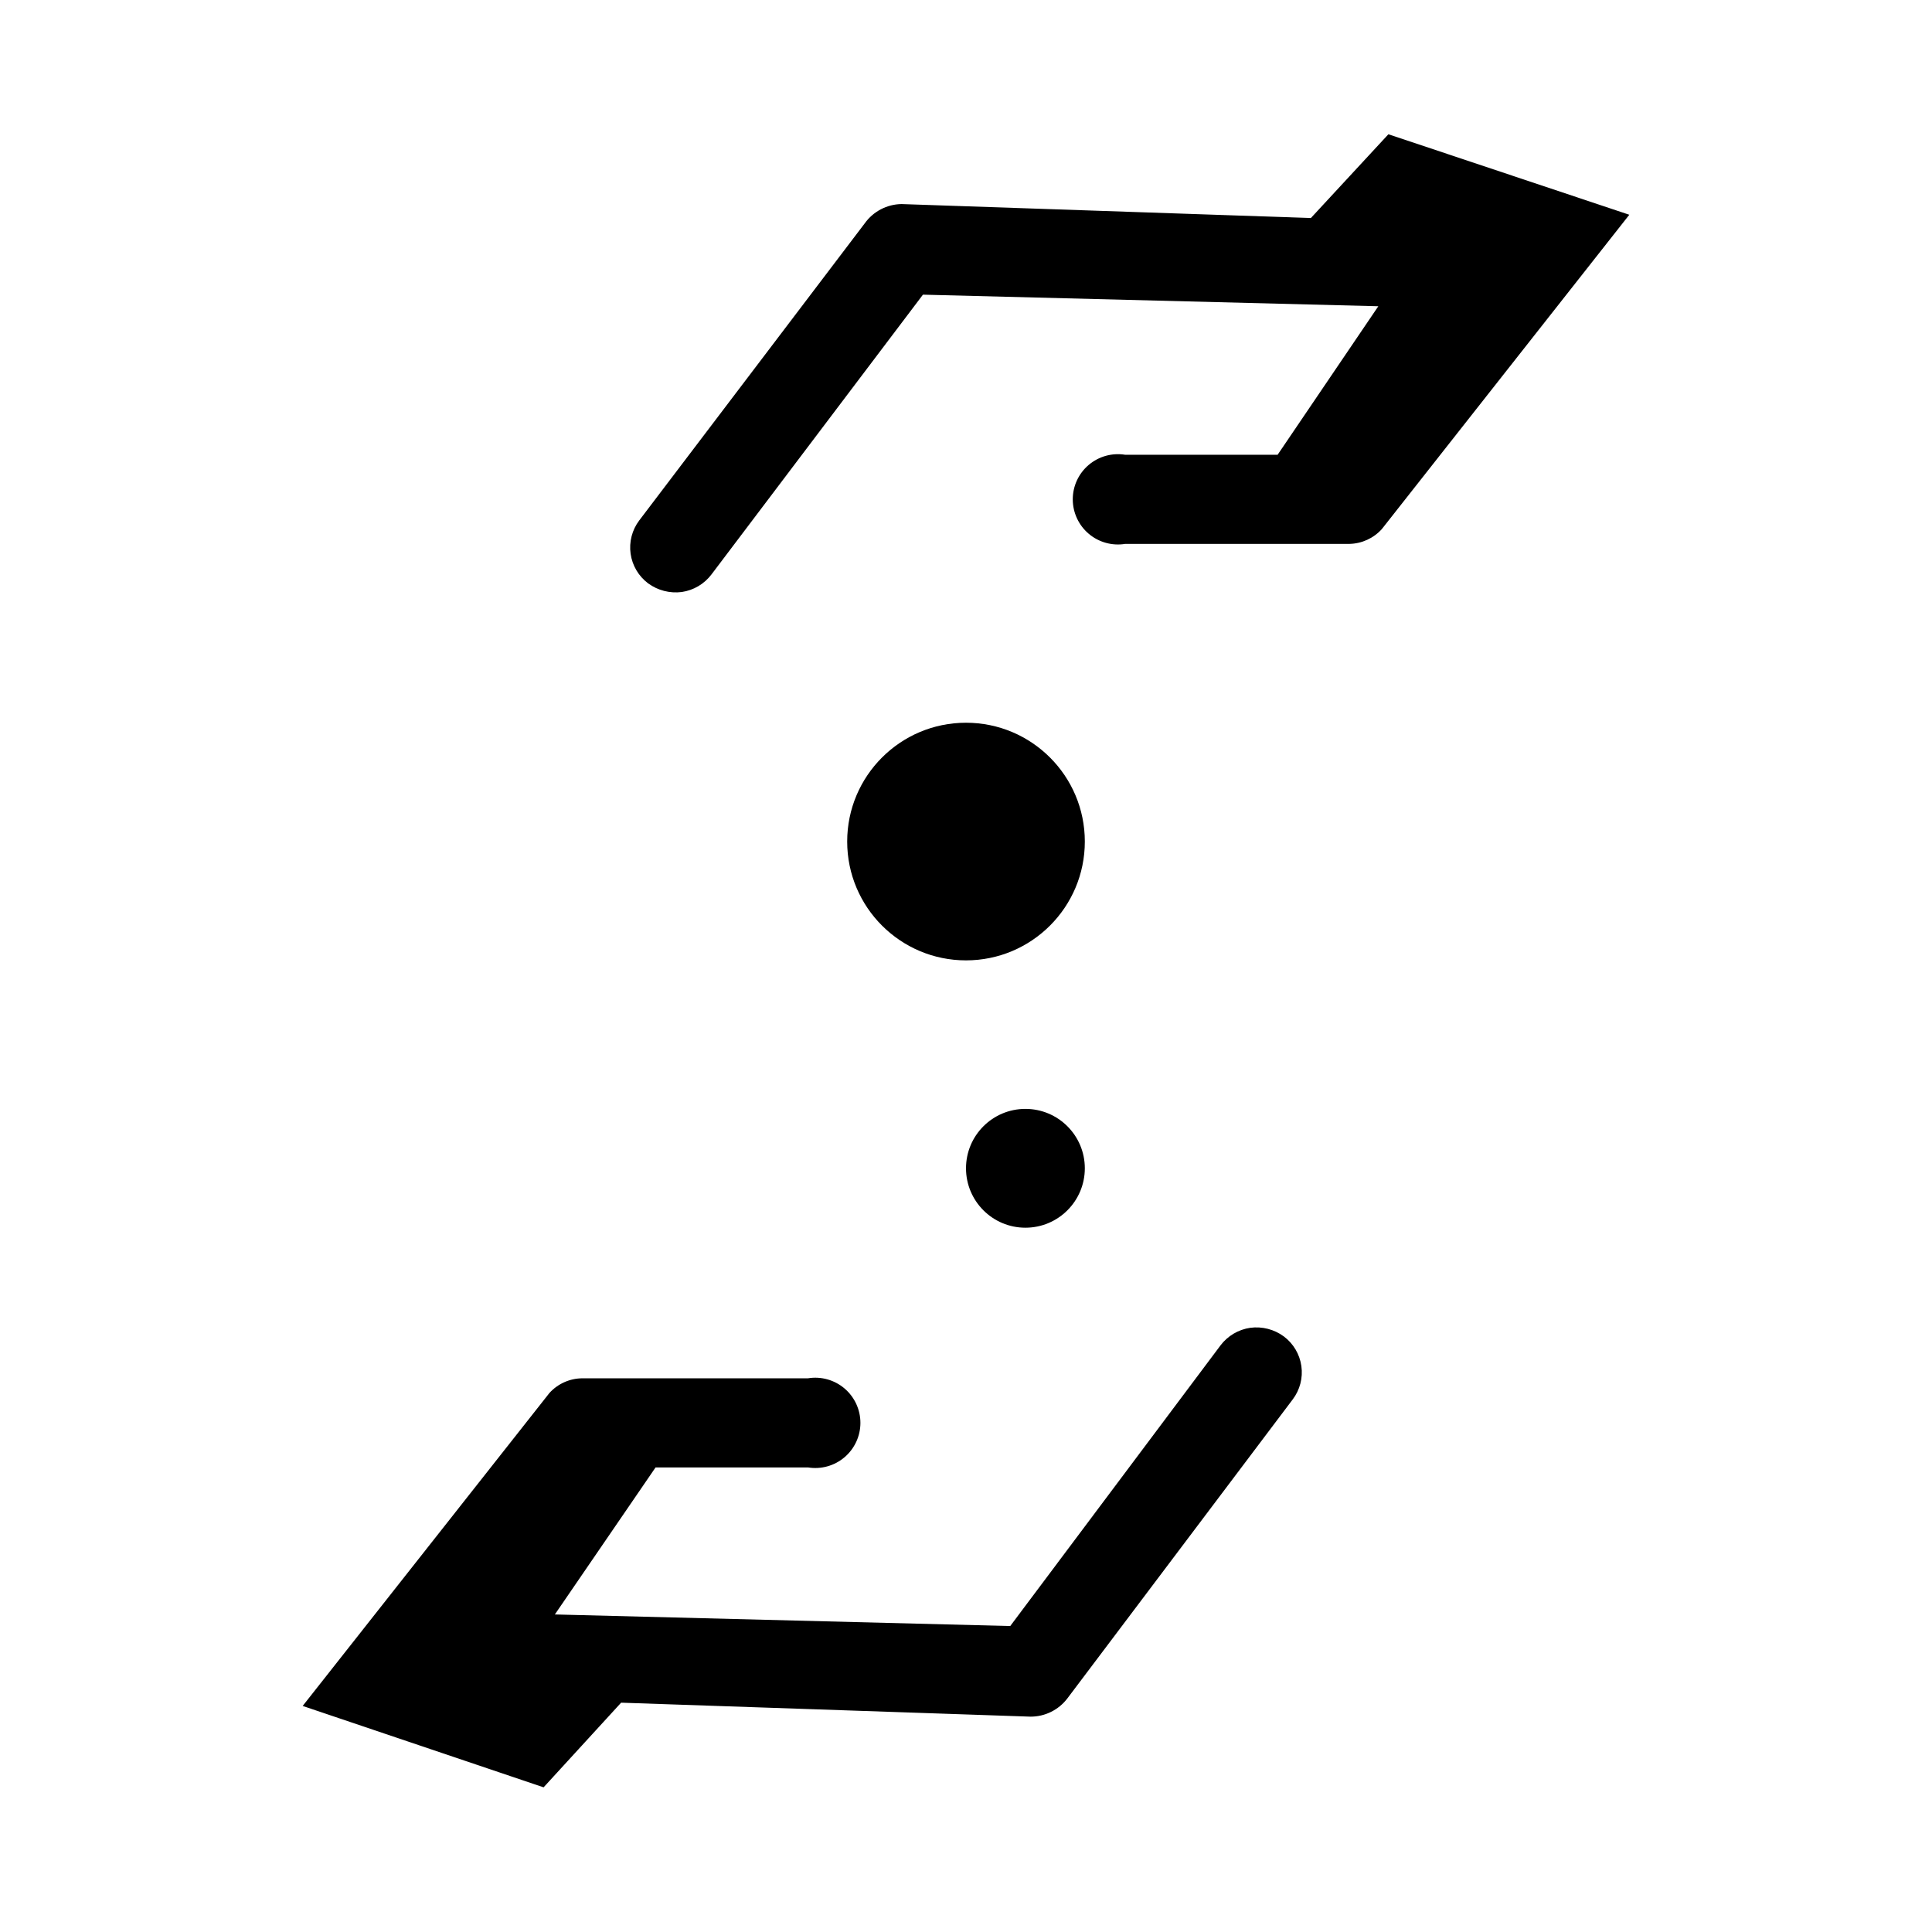
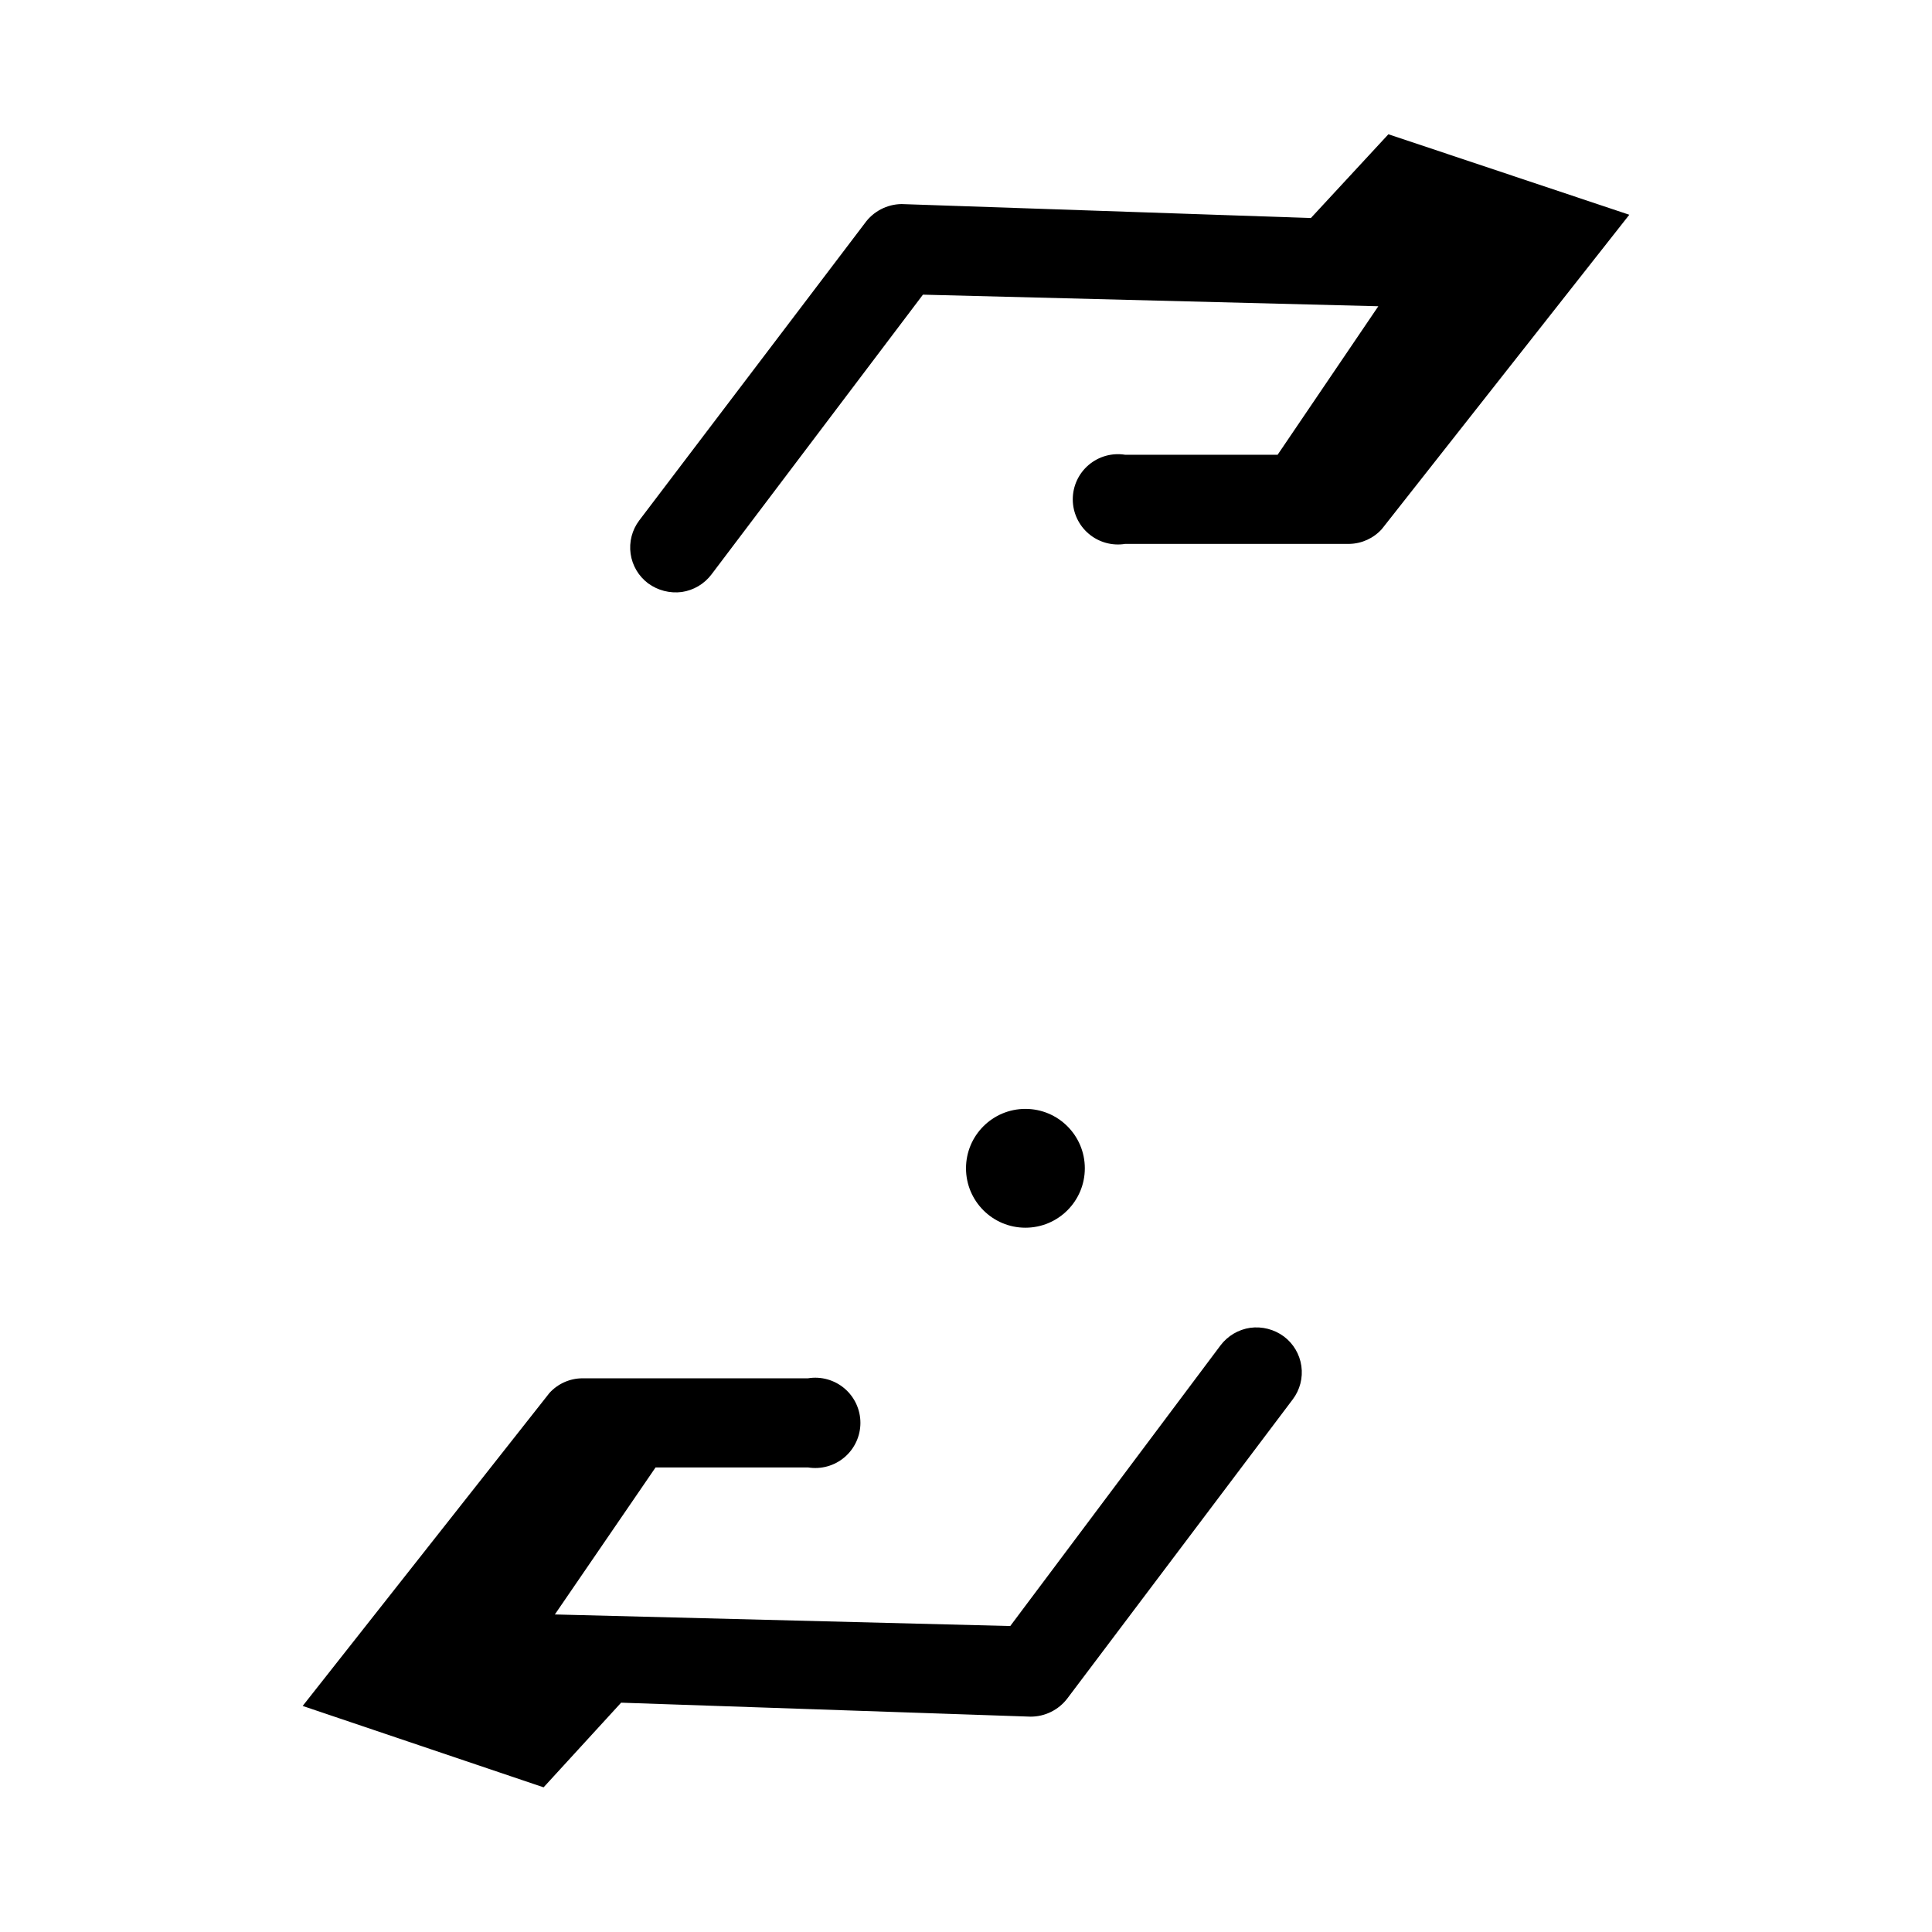
<svg xmlns="http://www.w3.org/2000/svg" fill="#000000" width="800px" height="800px" version="1.1" viewBox="144 144 512 512">
  <g>
    <path d="m382.92 198.08c-3.883 0.055-7.508 1.953-9.762 5.117l-59.75 78.719c-1.906 2.523-2.731 5.703-2.289 8.836 0.445 3.133 2.117 5.957 4.652 7.852 2.562 1.871 5.746 2.688 8.895 2.285 3.133-0.453 5.961-2.121 7.871-4.644l56.051-74.156 120.68 3.07-26.688 39.359h-40.387c-3.465-0.566-7.004 0.418-9.68 2.691-2.676 2.273-4.219 5.606-4.219 9.117s1.543 6.848 4.219 9.121c2.676 2.273 6.215 3.254 9.68 2.688h59.434c3.281-0.07 6.387-1.496 8.582-3.938l65.574-83.285-63.844-21.332-20.543 22.199z" />
    <path d="m417.08 598.93c3.824 0.016 7.438-1.762 9.762-4.805l59.746-79.27c1.91-2.523 2.734-5.703 2.289-8.836-0.441-3.133-2.117-5.957-4.648-7.852-2.559-1.883-5.746-2.703-8.898-2.285-3.129 0.453-5.957 2.121-7.871 4.644l-55.734 74.391-120.68-3.07 26.688-38.965h40.387c3.465 0.566 7.004-0.414 9.68-2.688 2.676-2.273 4.219-5.609 4.219-9.121 0-3.512-1.543-6.848-4.219-9.121-2.676-2.273-6.215-3.254-9.68-2.688h-59.75c-3.324 0.008-6.492 1.406-8.738 3.859l-65.418 82.969 63.844 21.57 20.547-22.434z" />
    <path d="m431.49 453.61c0 8.695-7.051 15.746-15.746 15.746-8.695 0-15.742-7.051-15.742-15.746 0-8.695 7.047-15.742 15.742-15.742 8.695 0 15.746 7.047 15.746 15.742" />
-     <path d="m431.49 367.02c0 17.391-14.098 31.488-31.488 31.488s-31.488-14.098-31.488-31.488 14.098-31.488 31.488-31.488 31.488 14.098 31.488 31.488" />
  </g>
</svg>